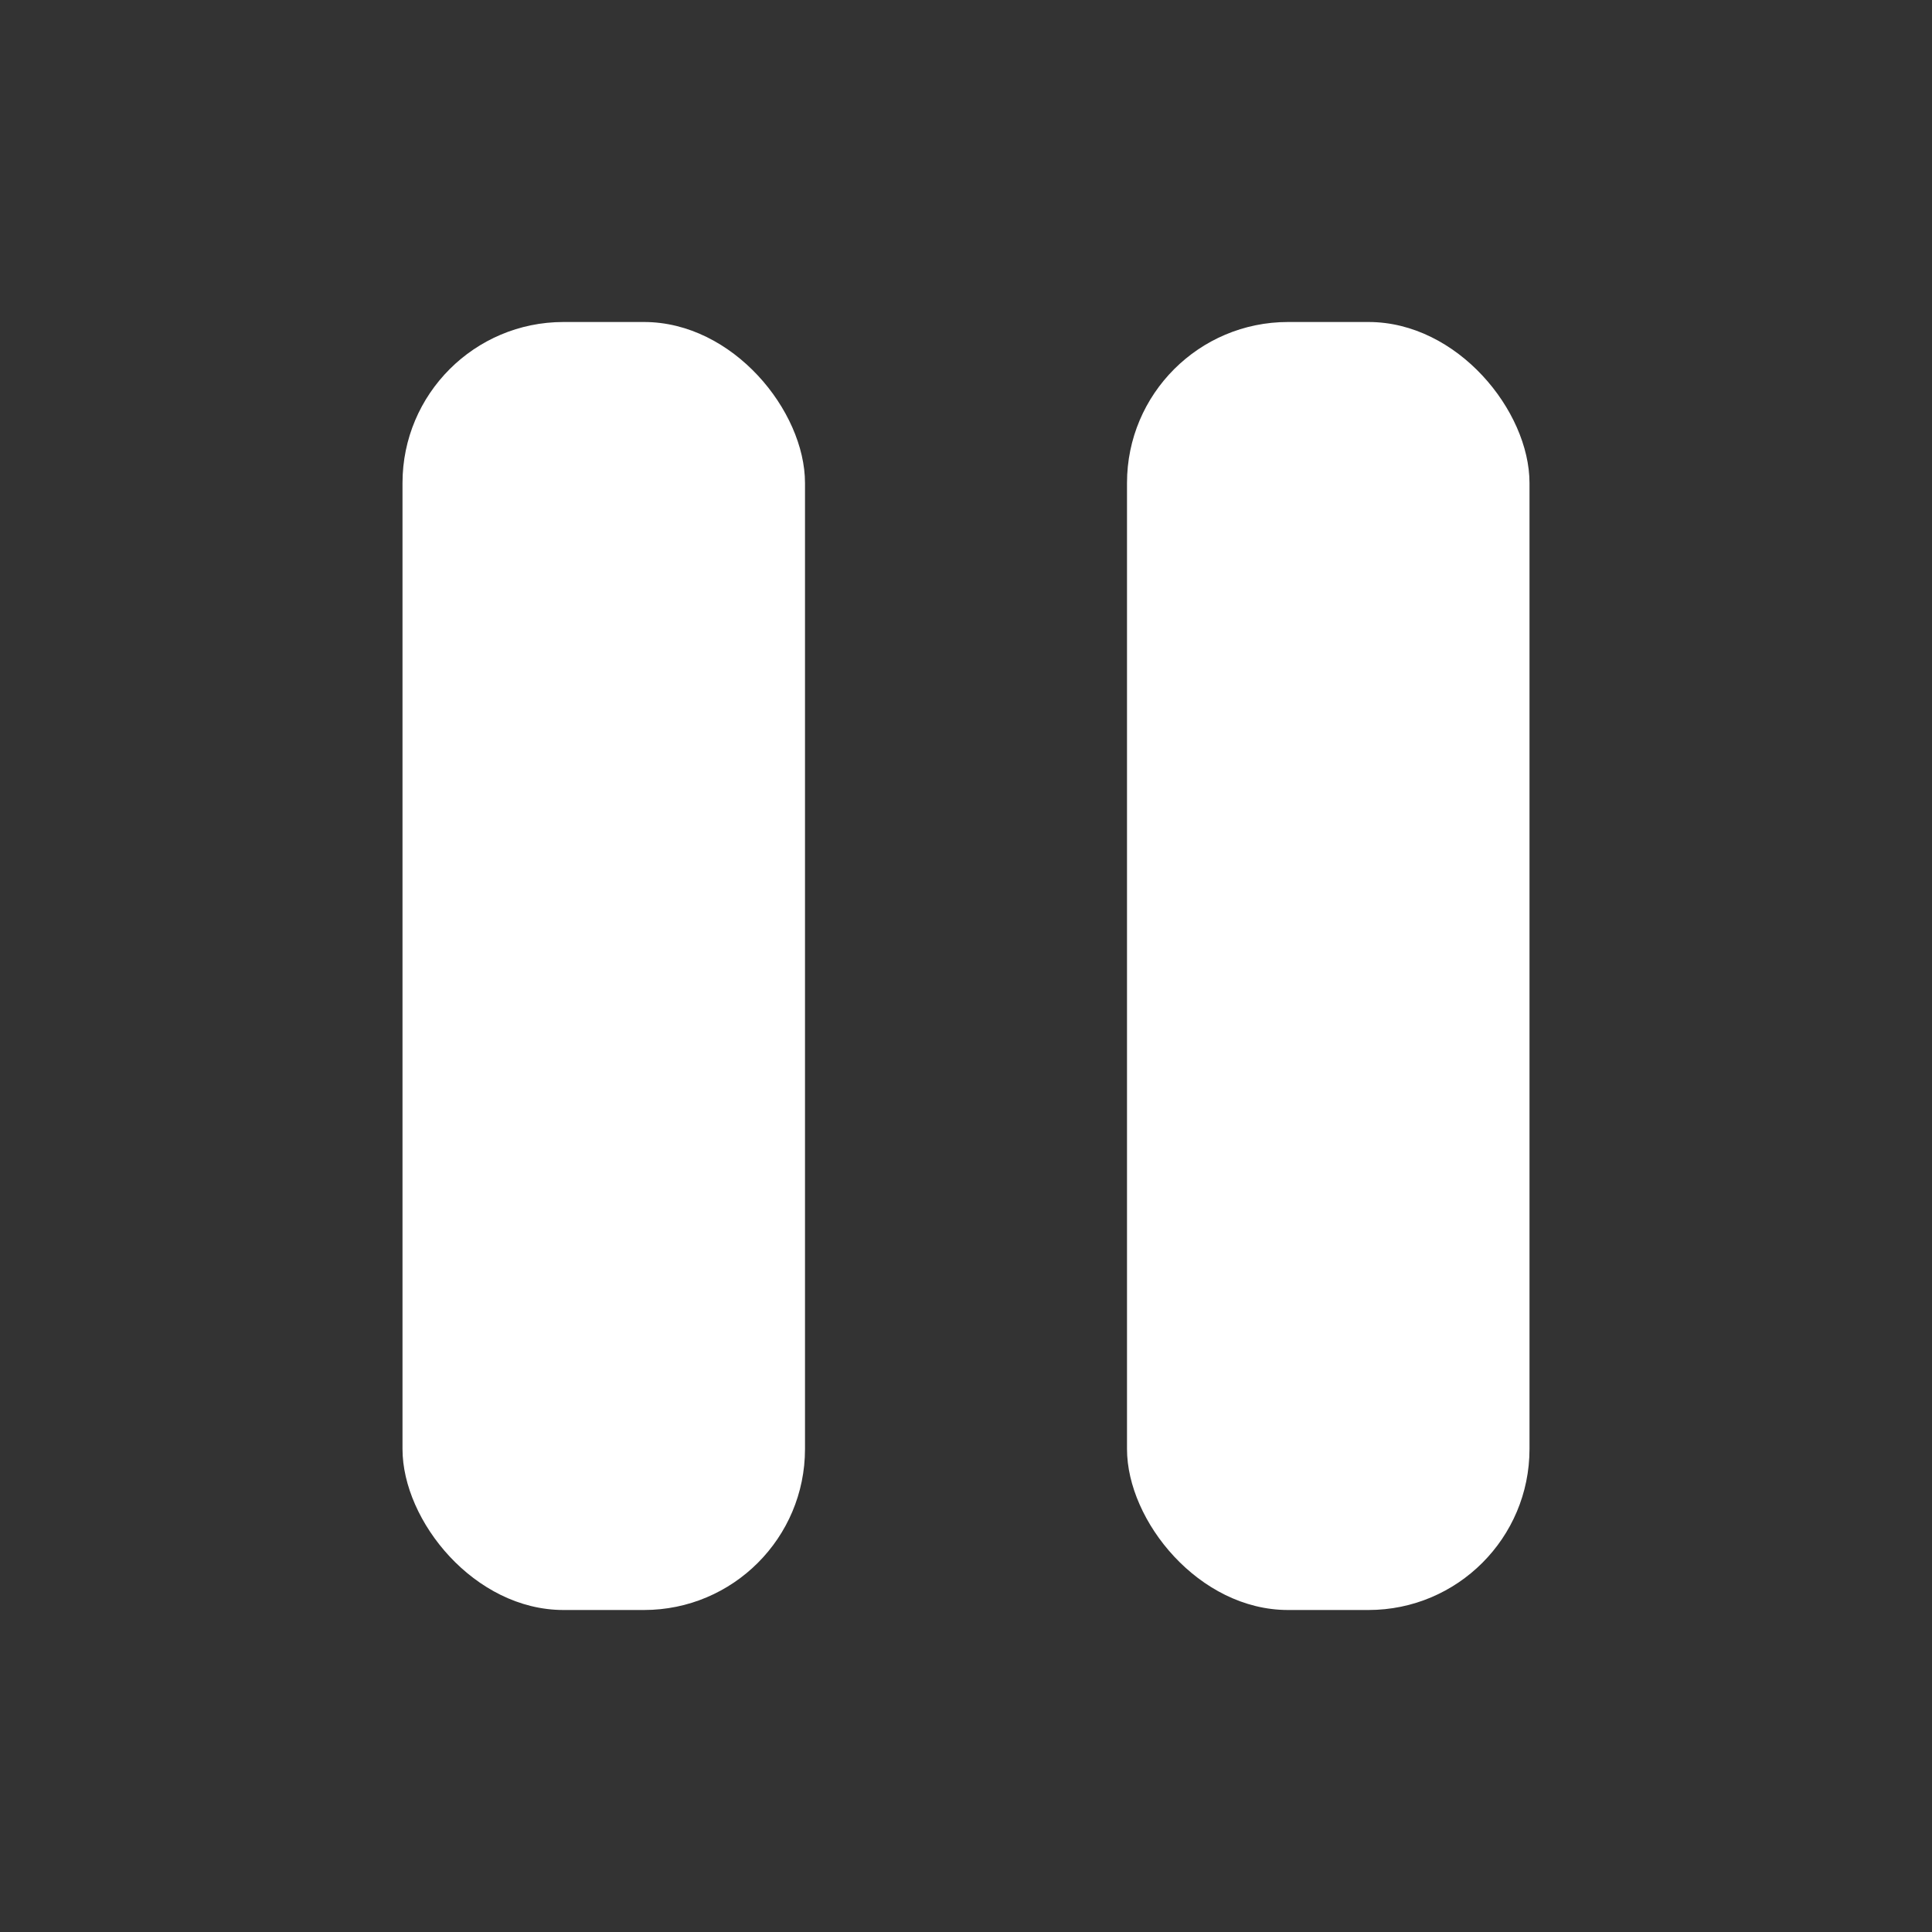
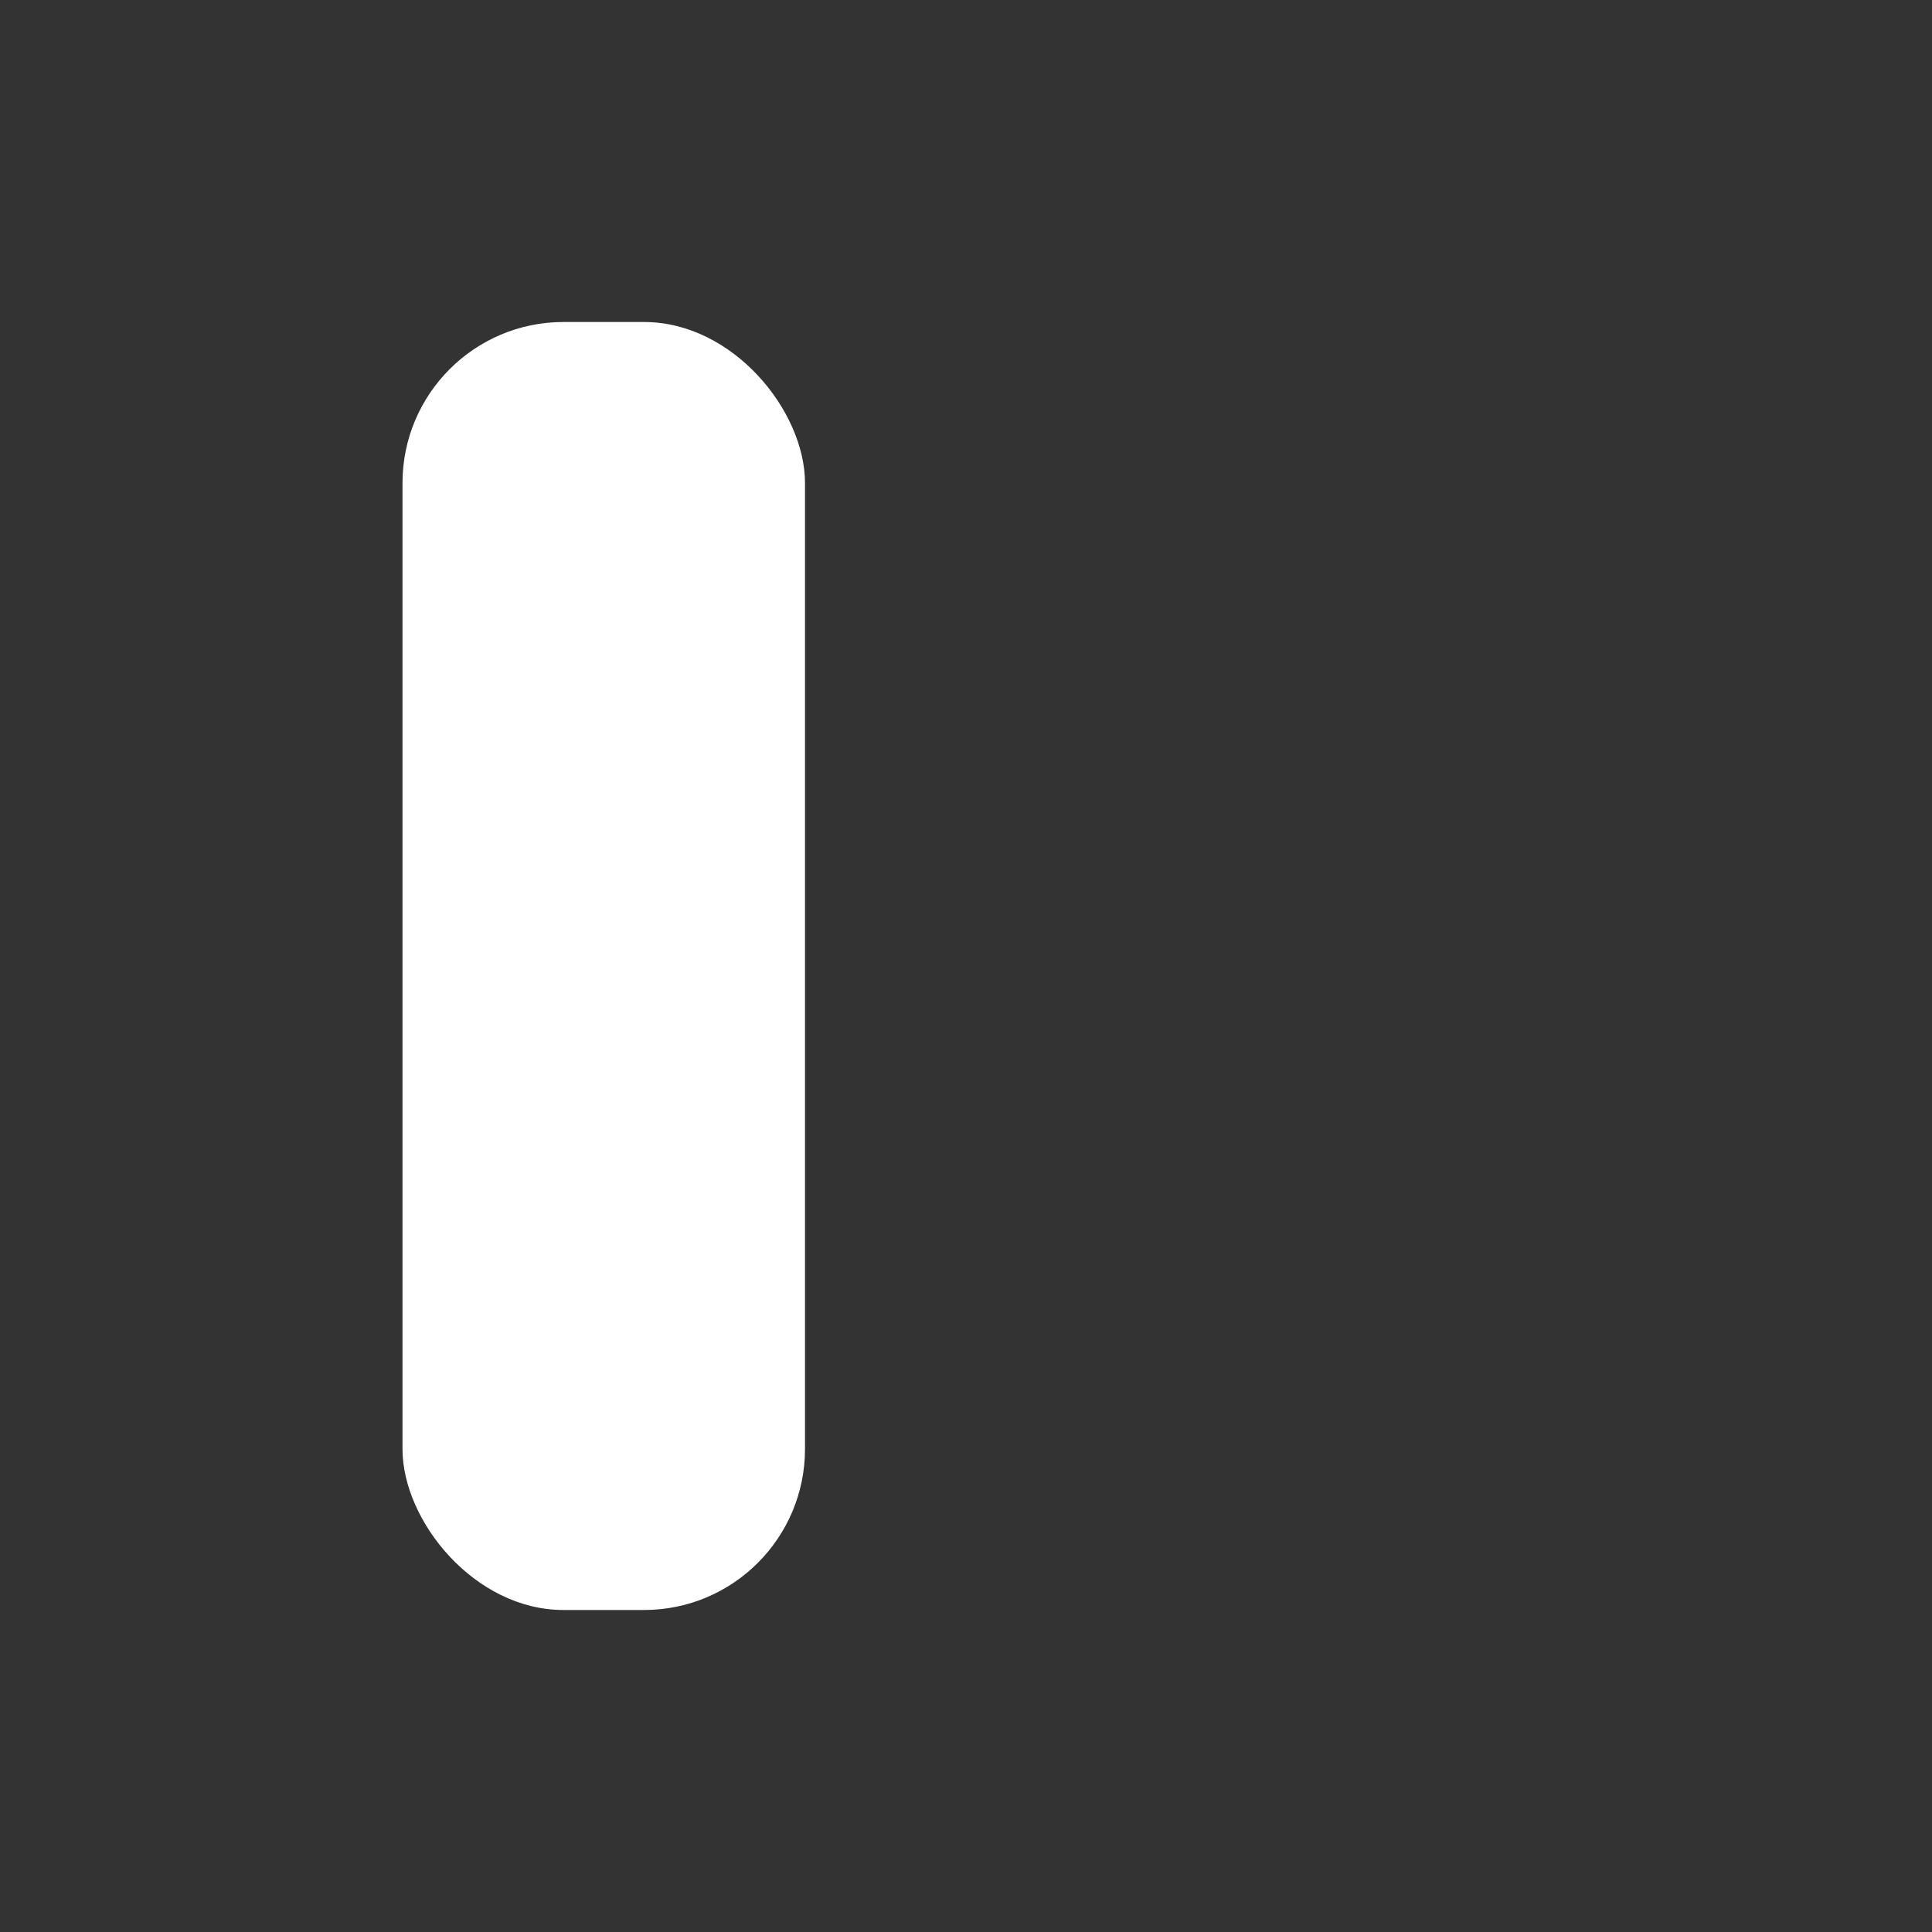
<svg xmlns="http://www.w3.org/2000/svg" width="24" height="24" viewBox="0 0 24 24" fill="none">
  <rect x="0" y="0" width="24" height="24" fill="#333333" stroke="none" />
  <rect x="5" y="4" width="5" height="16" rx="2" fill="white" />
-   <rect x="14" y="4" width="5" height="16" rx="2" fill="white" />
</svg>